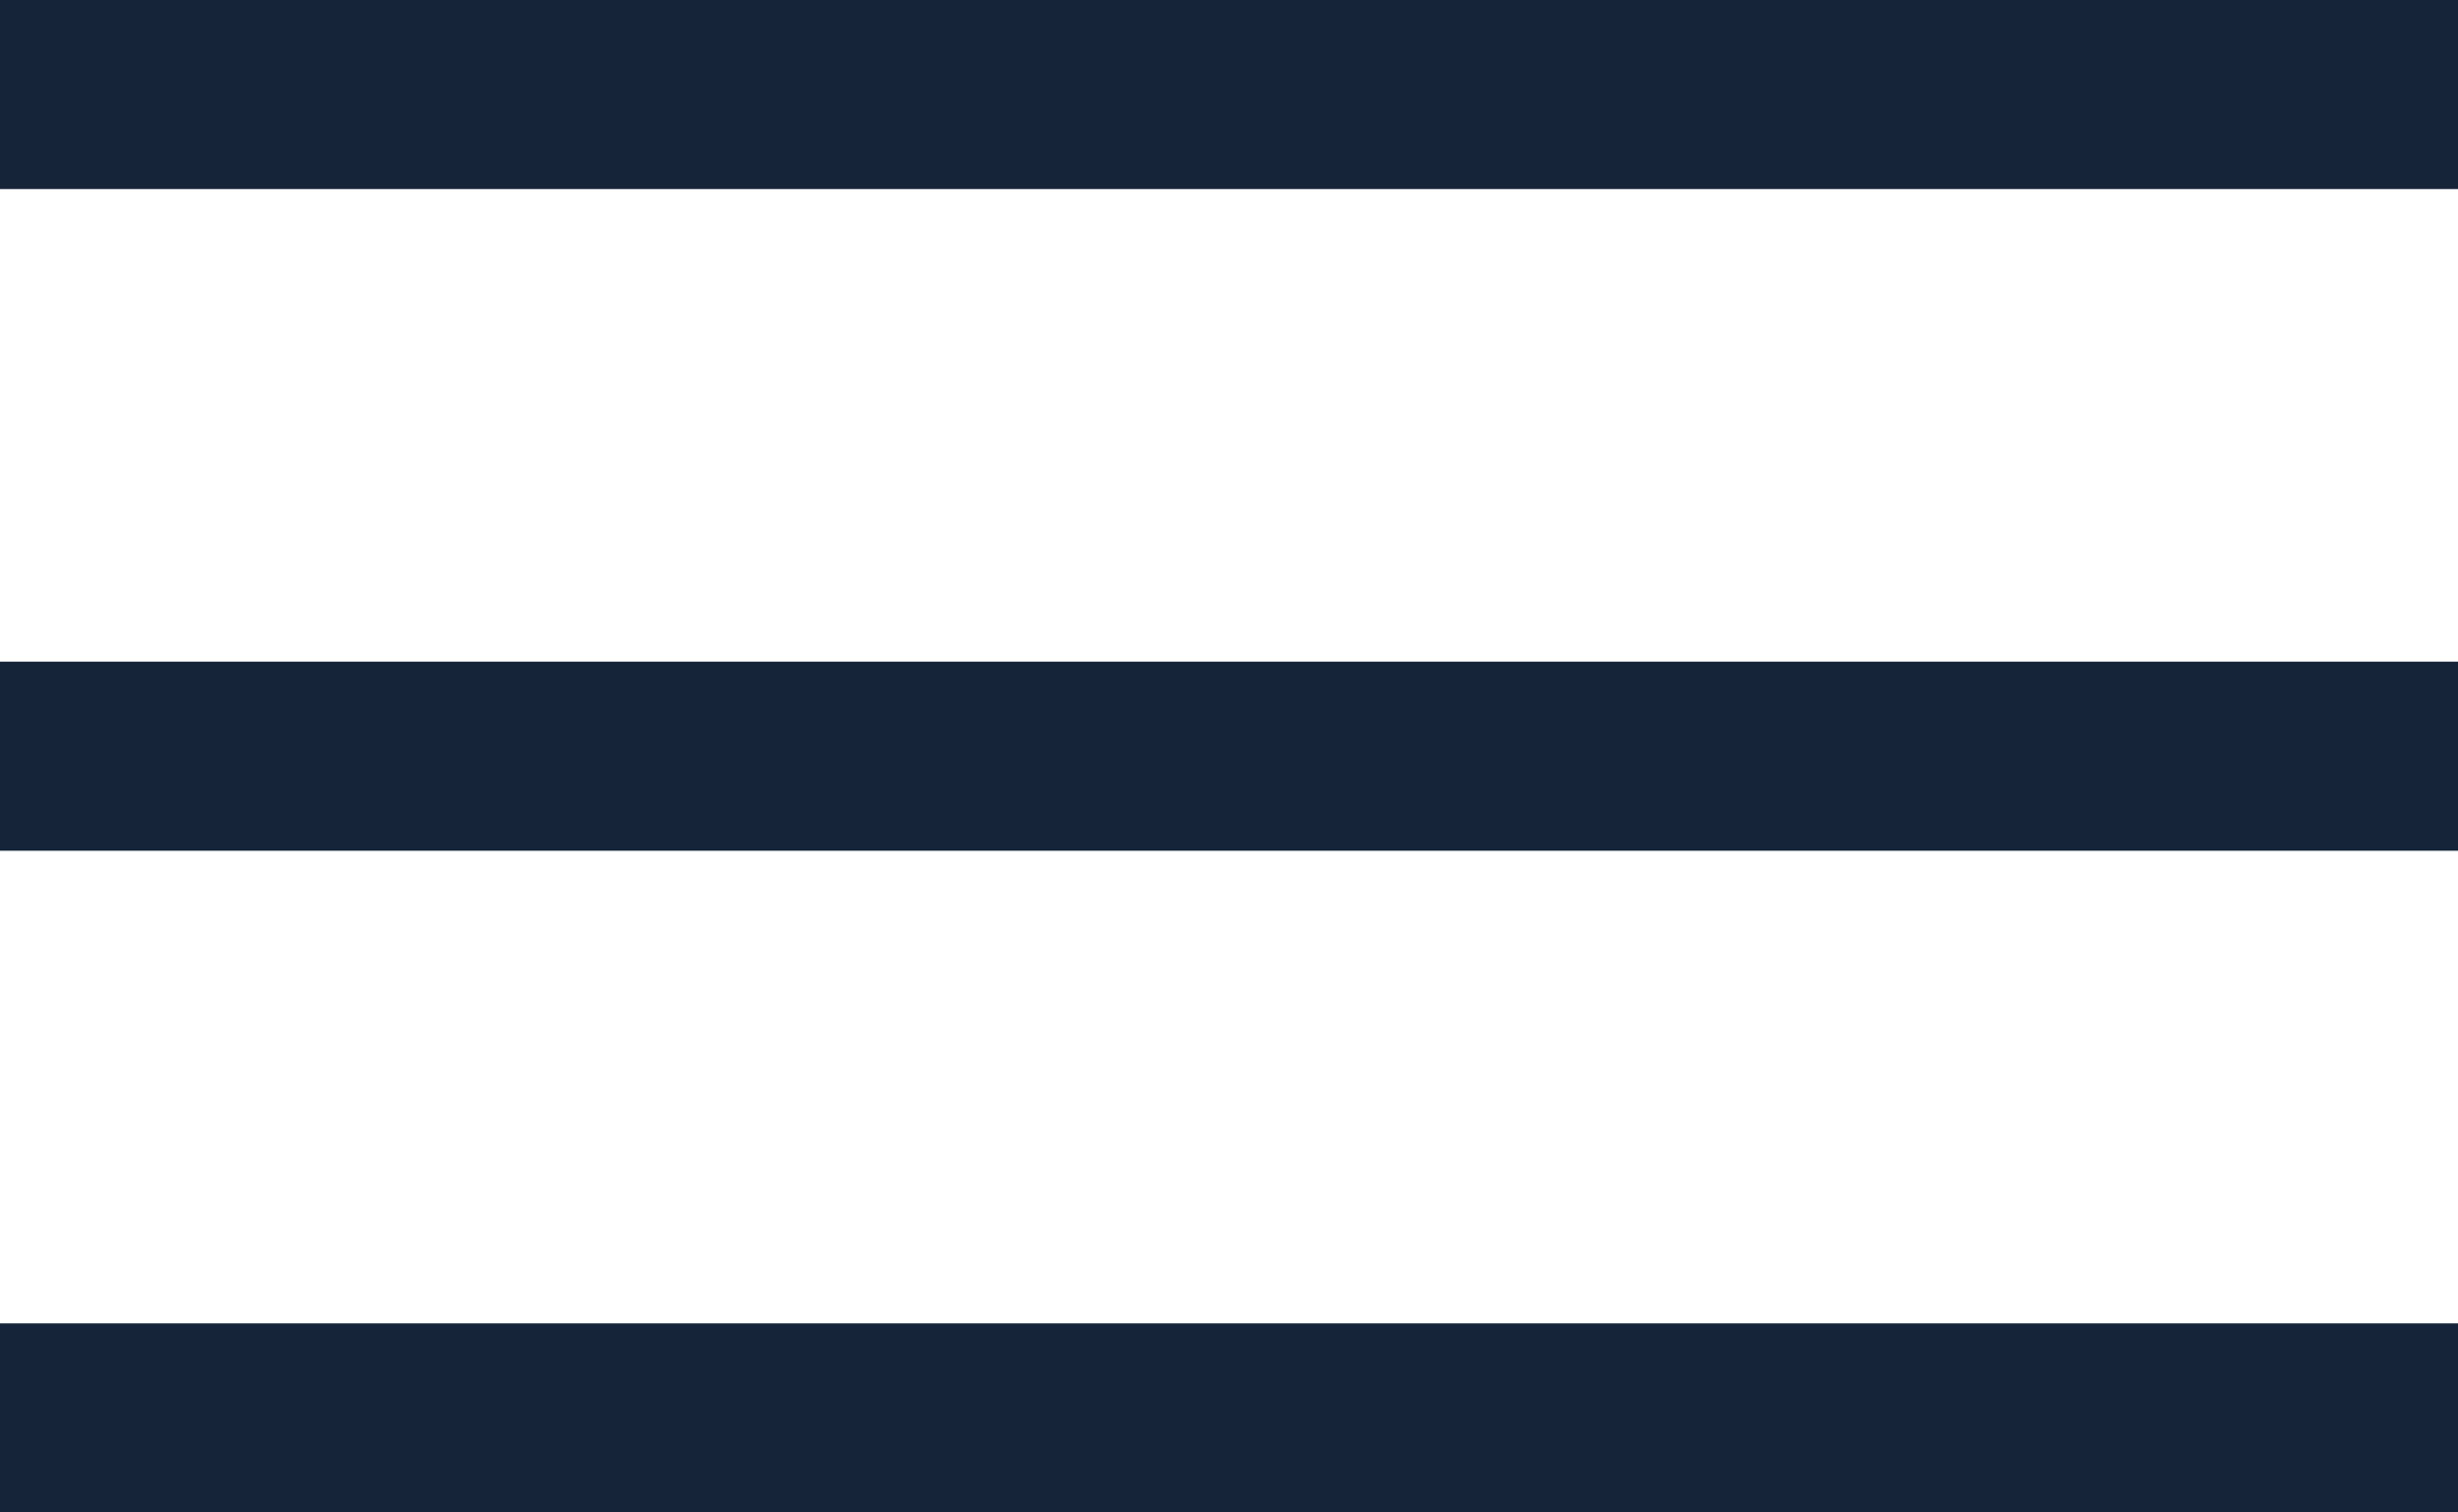
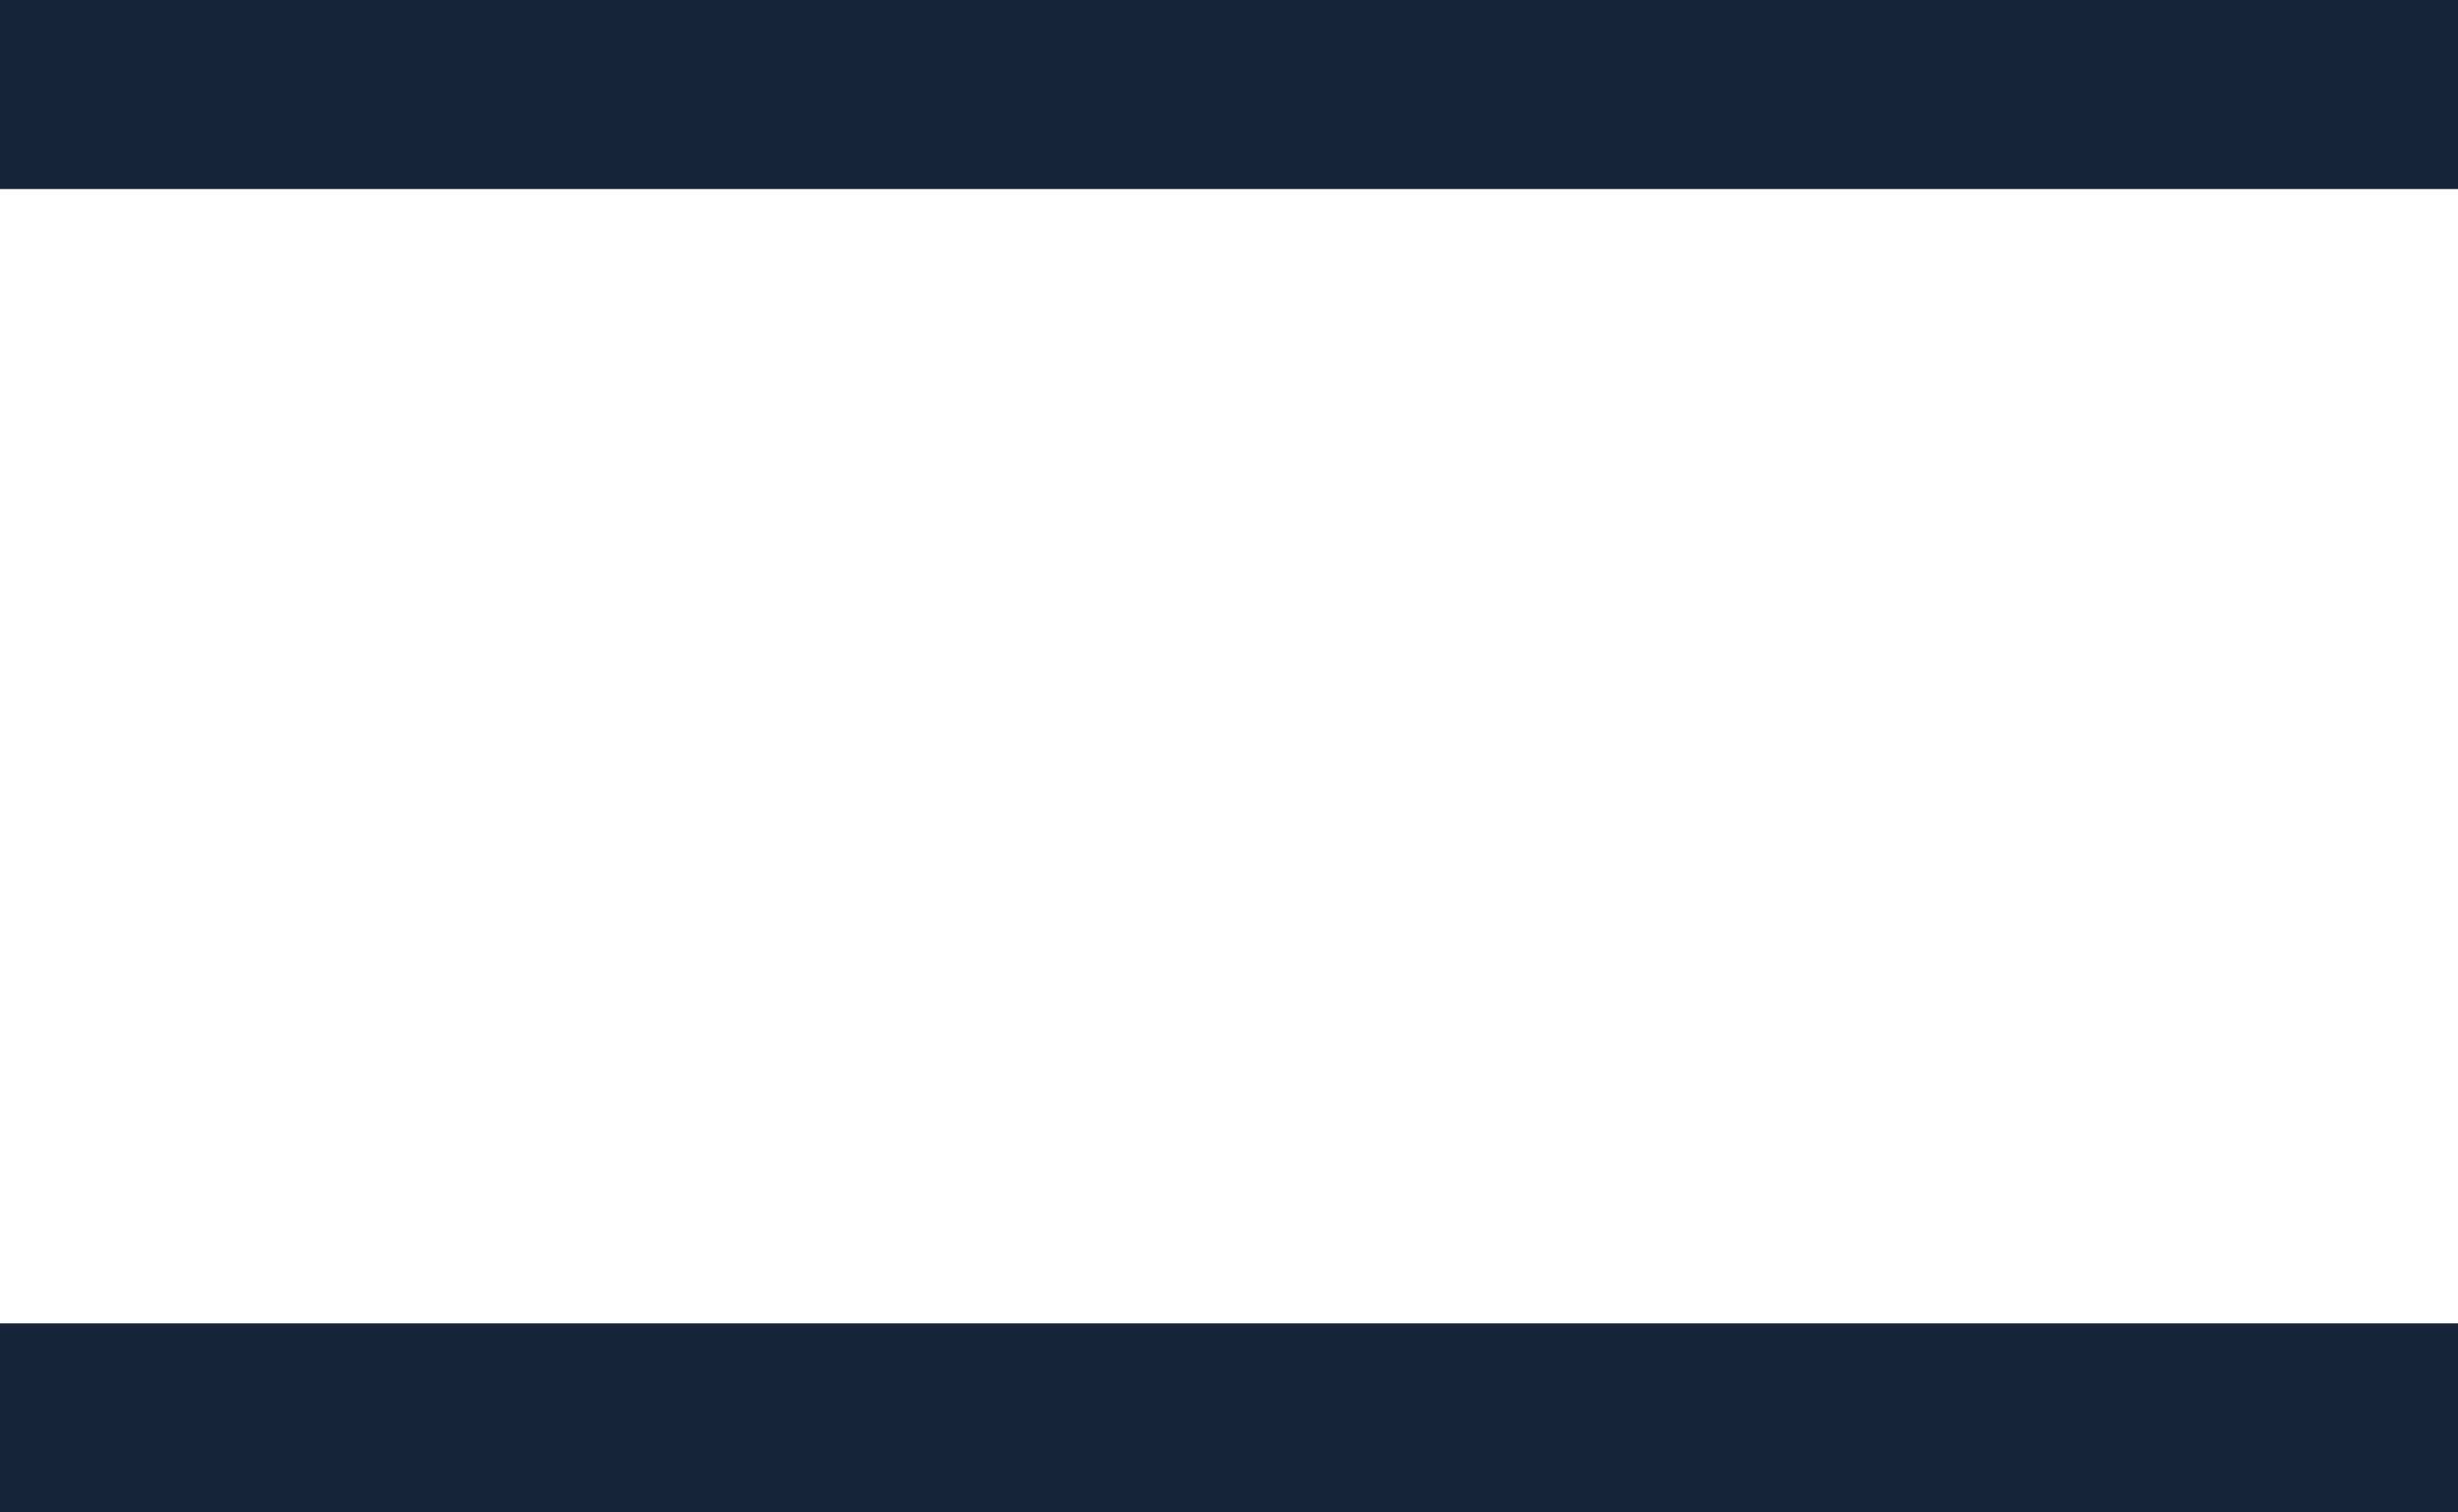
<svg xmlns="http://www.w3.org/2000/svg" width="26" height="16" viewBox="0 0 26 16" fill="none">
  <rect width="26" height="2" fill="#152438" />
-   <rect y="7" width="26" height="2" fill="#152438" />
  <rect y="14" width="26" height="2" fill="#152438" />
</svg>